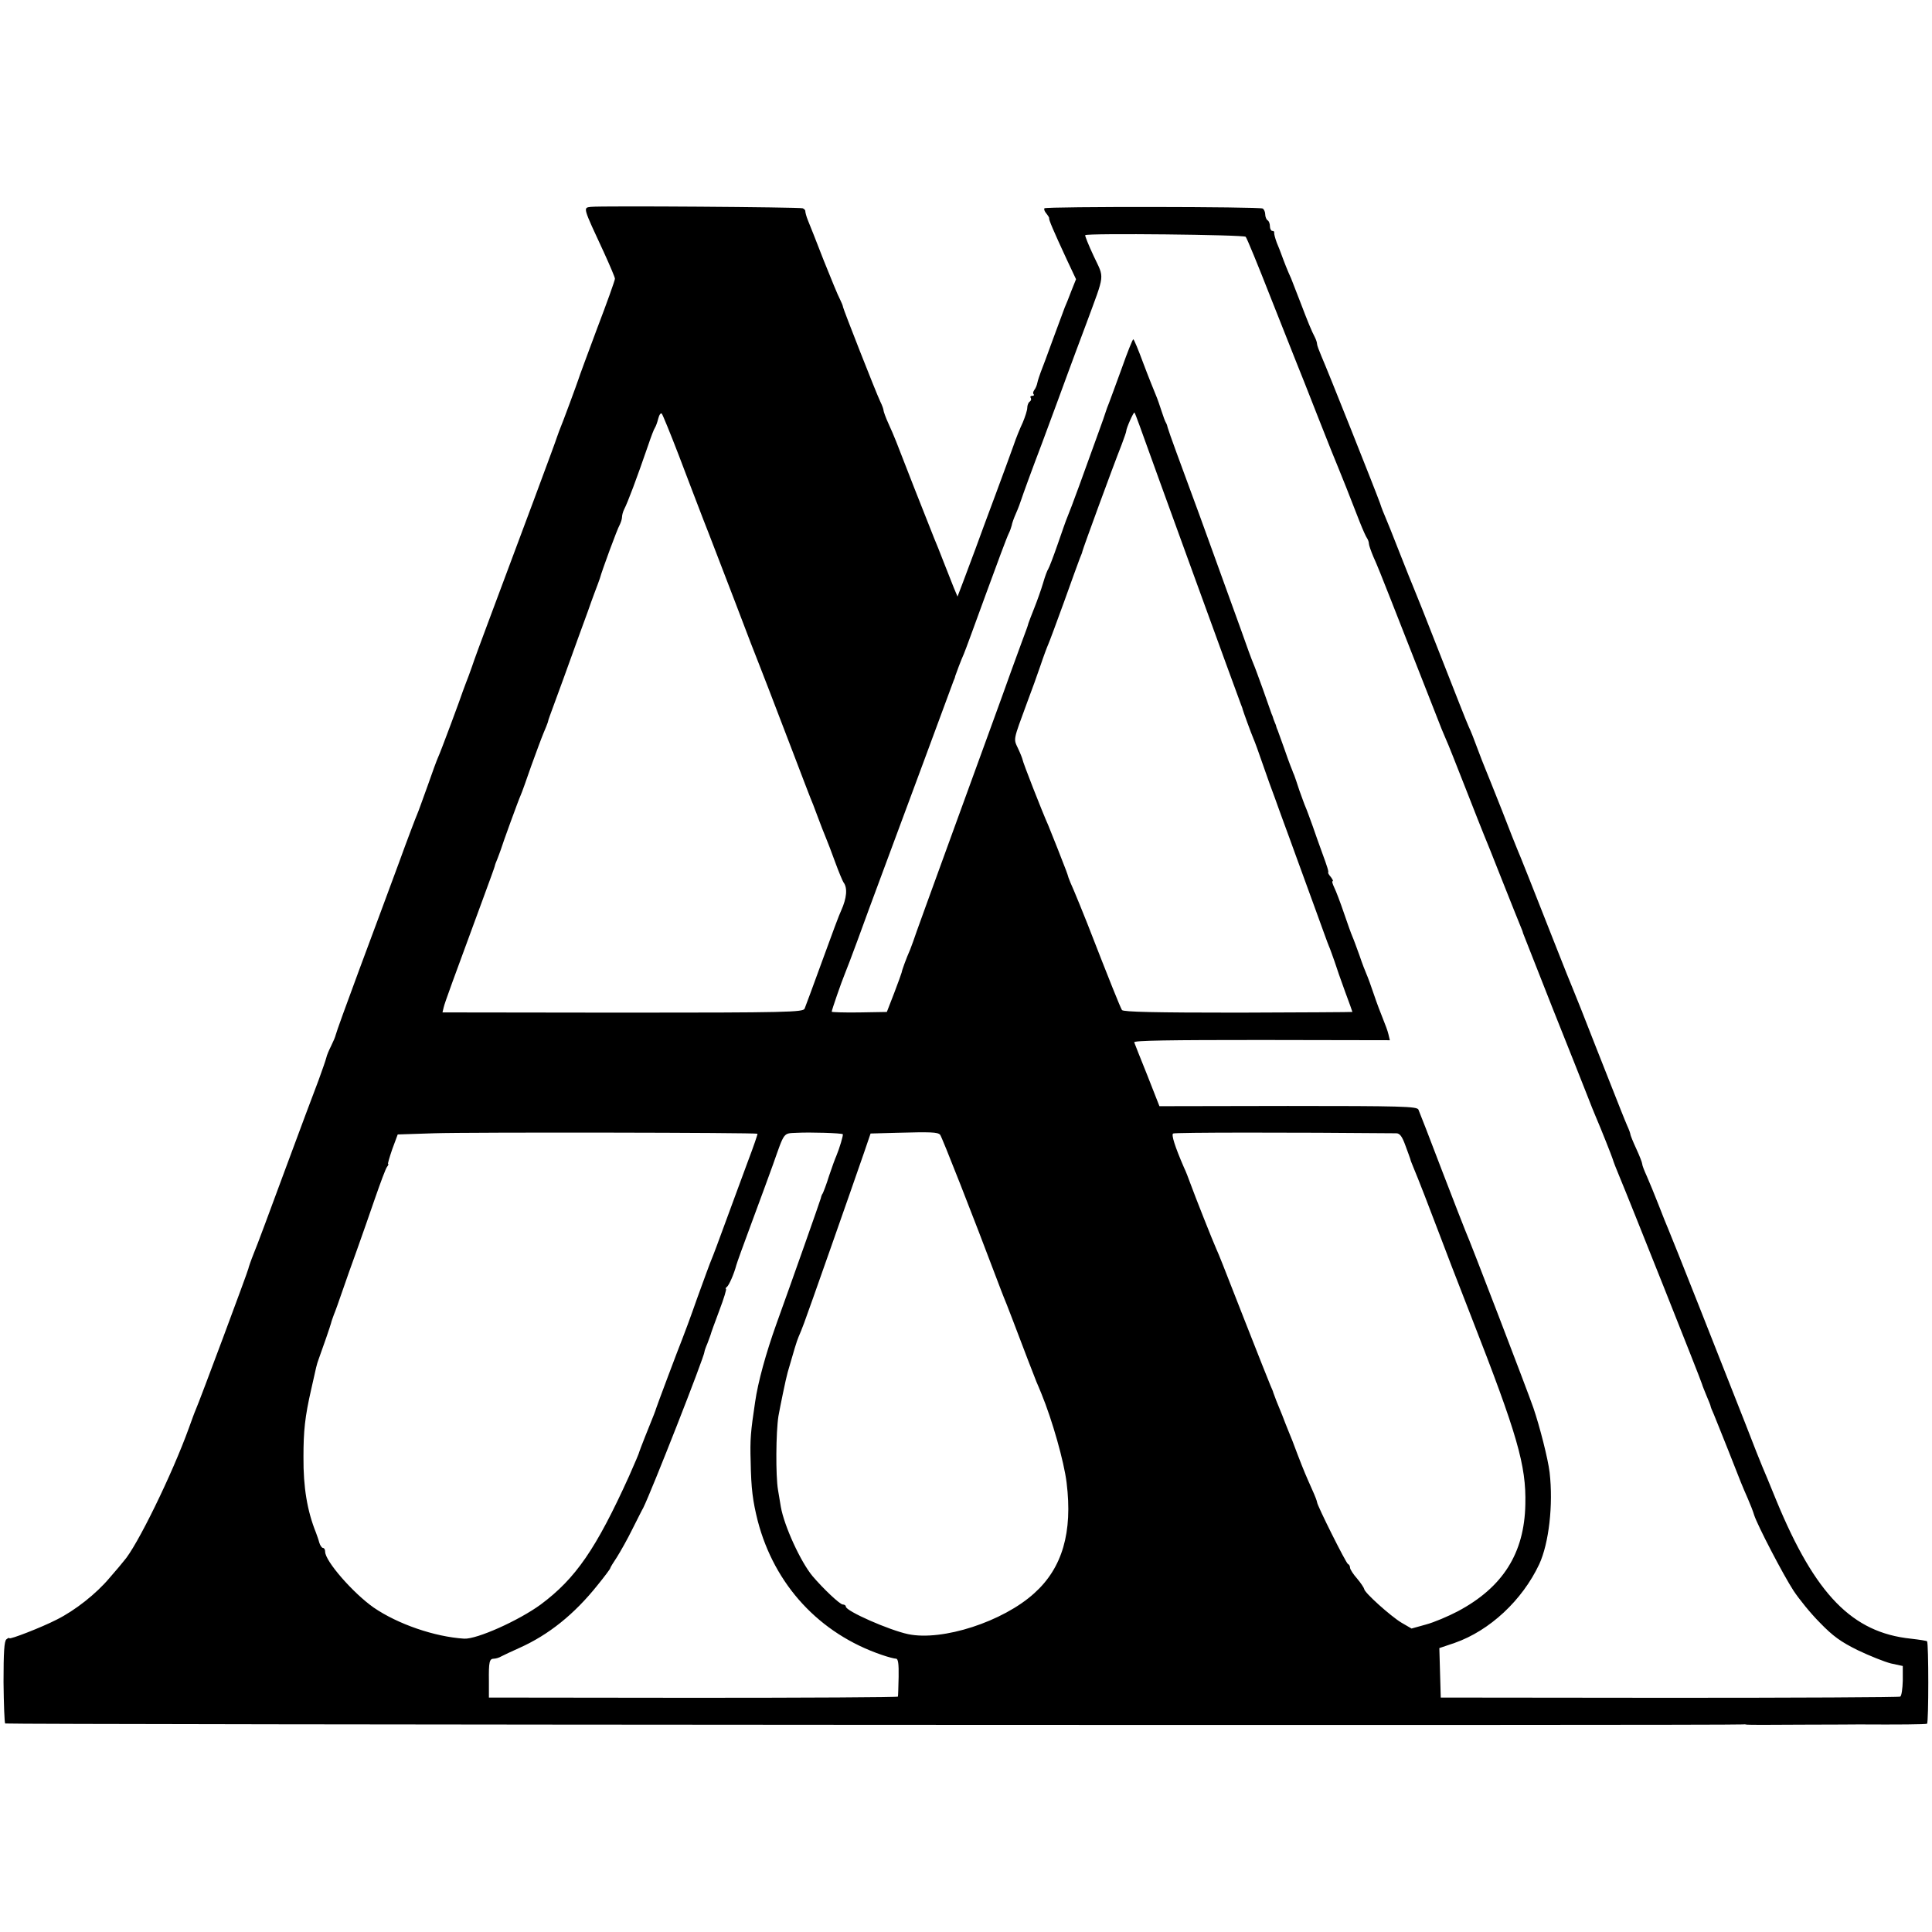
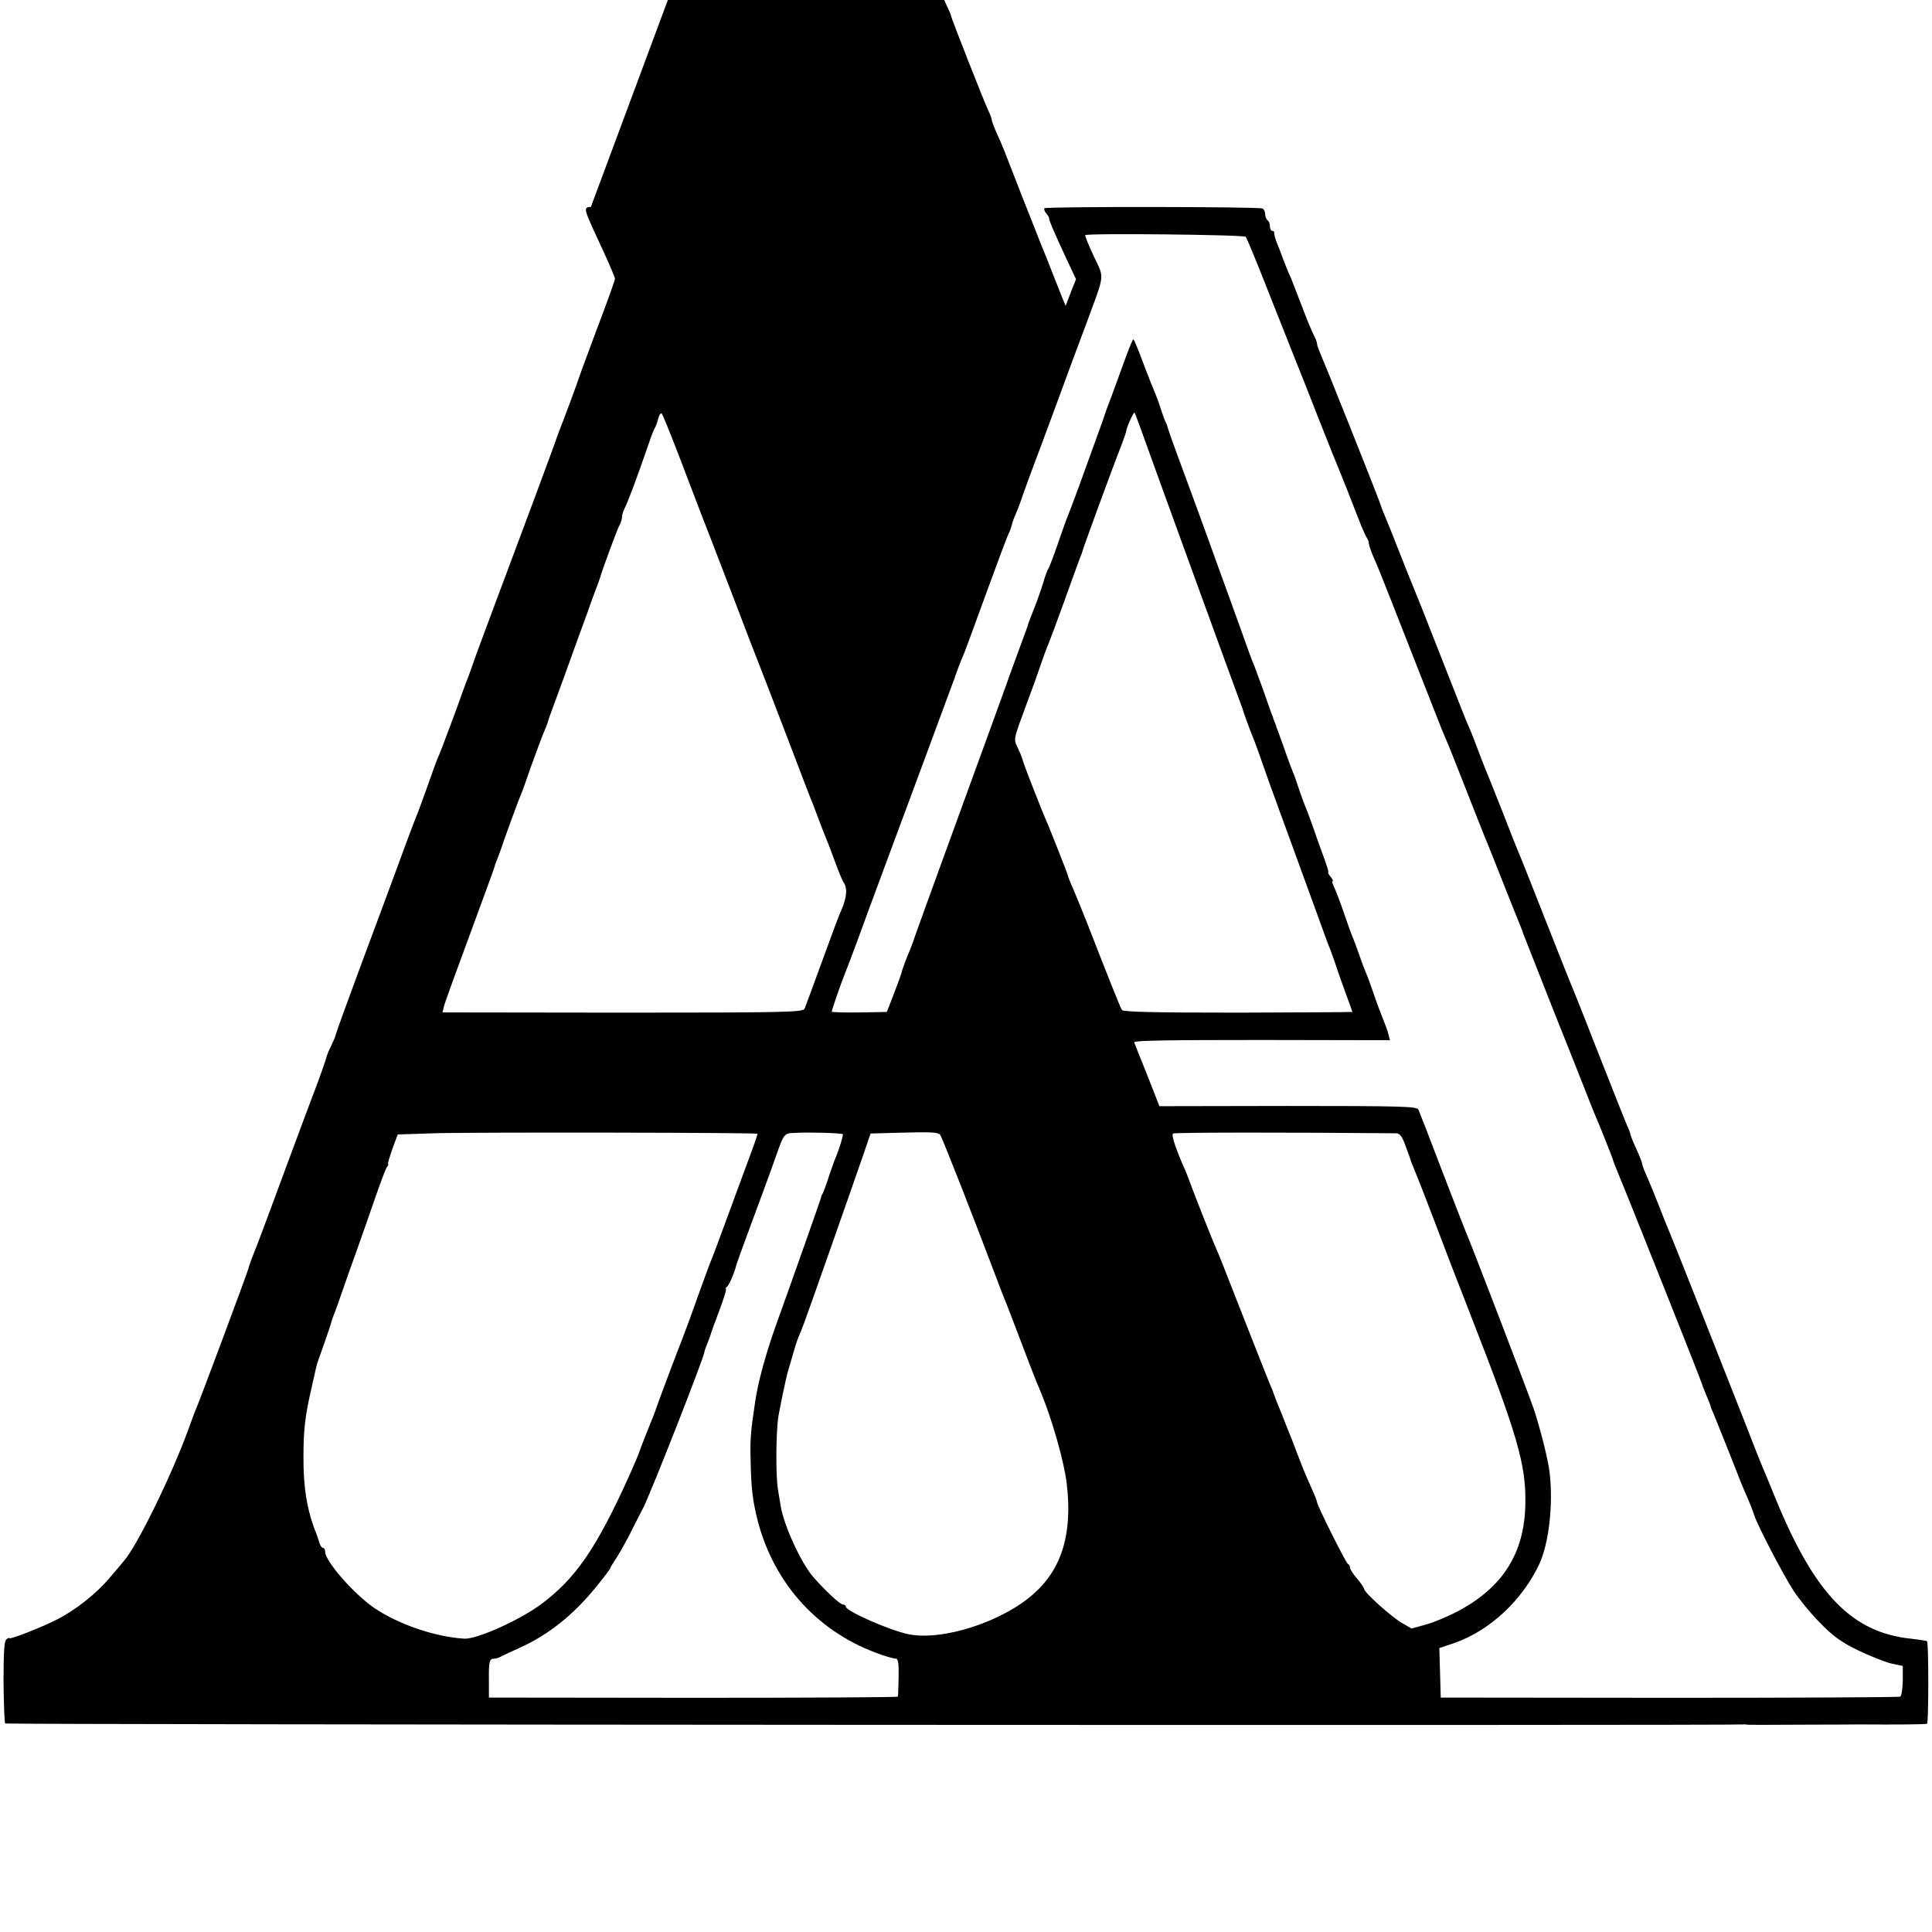
<svg xmlns="http://www.w3.org/2000/svg" version="1.0" width="820pt" height="820pt" viewBox="0 0 820 820" preserveAspectRatio="xMidYMid meet">
  <g transform="translate(0,820) scale(0.1,-0.1)" fill="#000000" stroke="none">
-     <path d="M2508 7322 c-34 -4 -35 1 56 -195 25 -55 46 -104 46 -110 0 -7 -34 -102 -76 -212 -41 -110 -77 -207 -79 -215 -4 -13 -66 -182 -82 -220 -3 -8 -7 -19 -9 -25 -2 -10 -166 -450 -286 -770 -33 -88 -67 -180 -75 -205 -9 -25 -20 -56 -26 -70 -5 -14 -11 -29 -13 -35 -6 -20 -95 -260 -105 -280 -5 -11 -25 -65 -44 -120 -20 -55 -39 -109 -44 -120 -5 -11 -41 -105 -79 -210 -38 -104 -114 -307 -167 -450 -53 -143 -98 -267 -100 -277 -2 -9 -11 -30 -20 -48 -9 -18 -18 -39 -20 -49 -2 -9 -17 -52 -33 -96 -17 -44 -81 -215 -142 -380 -61 -165 -120 -325 -133 -355 -12 -30 -22 -59 -23 -65 -2 -12 -210 -570 -224 -600 -5 -11 -17 -45 -28 -75 -71 -197 -222 -506 -277 -566 -5 -7 -32 -39 -60 -71 -56 -67 -146 -138 -224 -177 -64 -33 -201 -86 -201 -79 0 3 -6 1 -13 -5 -9 -8 -12 -54 -12 -181 1 -94 4 -173 7 -176 5 -5 7361 -9 7378 -4 3 1 9 0 15 -1 5 -1 111 -1 235 0 124 0 232 1 240 1 165 -1 284 0 289 3 7 5 7 343 0 350 -2 2 -33 7 -69 11 -248 26 -405 186 -570 585 -28 69 -55 134 -60 145 -5 11 -38 94 -73 185 -89 227 -316 801 -327 825 -5 11 -23 56 -40 100 -17 44 -40 99 -50 122 -11 24 -20 47 -20 53 0 5 -11 34 -25 64 -14 30 -25 58 -25 61 0 4 -6 21 -14 38 -15 36 -13 30 -132 332 -47 121 -92 234 -99 250 -7 17 -39 95 -70 175 -101 257 -156 395 -165 415 -5 11 -34 85 -65 165 -32 80 -63 159 -70 175 -7 17 -23 57 -35 90 -12 33 -28 74 -36 90 -8 17 -61 152 -119 300 -58 149 -110 279 -115 290 -5 11 -32 79 -60 150 -28 72 -55 139 -60 150 -5 11 -16 38 -23 60 -19 53 -224 568 -248 622 -10 24 -19 47 -19 53 0 6 -4 18 -9 28 -15 29 -29 63 -61 147 -17 44 -35 90 -40 103 -16 35 -27 63 -45 112 -1 3 -8 21 -16 40 -7 19 -12 38 -11 43 1 4 -2 7 -8 7 -5 0 -10 9 -10 19 0 11 -4 23 -10 26 -5 3 -10 15 -10 25 0 10 -5 22 -11 25 -12 8 -918 9 -926 1 -3 -3 0 -13 8 -22 8 -10 13 -19 12 -20 -3 -4 18 -53 74 -174 l40 -85 -20 -50 c-10 -27 -23 -59 -28 -70 -4 -11 -27 -72 -50 -135 -23 -63 -46 -126 -52 -140 -5 -14 -12 -34 -14 -44 -2 -11 -8 -25 -13 -31 -5 -7 -7 -15 -3 -18 3 -4 1 -7 -6 -7 -7 0 -10 -4 -6 -9 3 -5 1 -12 -5 -16 -5 -3 -10 -15 -10 -26 0 -10 -9 -38 -19 -62 -11 -23 -29 -67 -39 -97 -11 -30 -45 -125 -77 -210 -32 -85 -70 -189 -85 -230 -15 -41 -39 -104 -52 -139 l-24 -63 -16 38 c-9 22 -28 71 -43 109 -15 39 -33 84 -40 100 -7 17 -45 113 -85 215 -85 219 -82 212 -109 272 -12 26 -21 52 -21 56 0 5 -6 22 -14 38 -19 40 -157 392 -158 401 0 4 -6 19 -13 33 -8 14 -38 88 -69 165 -30 77 -60 154 -67 170 -7 17 -11 34 -11 38 1 4 -4 10 -11 13 -15 5 -854 11 -899 6z m2779 -127 c5 -5 53 -122 107 -260 54 -137 104 -263 111 -280 7 -16 47 -118 89 -225 42 -107 81 -204 86 -215 9 -21 52 -129 91 -230 13 -33 27 -64 31 -69 4 -6 8 -16 8 -23 0 -7 9 -32 19 -56 11 -23 44 -105 74 -182 45 -114 183 -466 216 -550 5 -11 13 -31 19 -45 7 -14 43 -106 82 -205 39 -99 74 -189 79 -200 5 -11 39 -96 76 -190 37 -93 72 -181 78 -195 6 -14 11 -27 11 -30 1 -3 57 -144 124 -315 68 -170 135 -339 149 -375 14 -36 29 -74 34 -85 25 -58 70 -172 74 -185 2 -8 15 -42 29 -75 31 -73 347 -866 350 -880 1 -5 10 -27 19 -49 9 -21 17 -41 17 -43 0 -3 6 -19 14 -36 7 -18 35 -86 61 -152 56 -143 58 -148 83 -205 11 -25 23 -56 27 -70 14 -44 124 -255 167 -321 23 -35 73 -97 112 -136 56 -58 90 -82 161 -117 50 -24 113 -49 140 -56 l51 -11 0 -62 c-1 -34 -5 -65 -11 -68 -5 -3 -446 -5 -980 -5 l-970 1 -3 105 -3 105 65 22 c149 52 287 181 359 334 41 89 60 252 44 390 -7 58 -42 195 -69 274 -23 67 -273 719 -288 750 -5 11 -50 128 -101 260 -50 132 -95 247 -99 256 -8 13 -71 15 -554 15 l-545 -1 -51 130 c-29 72 -54 135 -56 141 -4 8 153 10 540 10 l545 -1 -6 25 c-3 14 -14 43 -23 65 -9 22 -27 69 -39 105 -12 36 -26 74 -31 85 -5 11 -19 47 -30 80 -12 33 -25 69 -30 80 -5 11 -21 56 -36 100 -15 44 -33 92 -41 108 -7 15 -11 27 -7 27 4 0 0 7 -7 17 -8 9 -13 18 -12 19 3 4 -2 21 -27 89 -10 28 -28 77 -39 110 -12 33 -25 69 -30 80 -5 11 -16 43 -26 70 -9 28 -19 57 -22 65 -4 8 -7 17 -8 20 -1 3 -5 12 -8 20 -3 8 -16 42 -27 75 -12 33 -24 67 -27 75 -4 8 -7 18 -8 23 -2 4 -4 9 -5 12 -1 3 -3 8 -5 13 -1 4 -4 14 -8 22 -3 8 -20 56 -37 105 -18 50 -36 99 -41 110 -5 11 -29 76 -53 145 -25 69 -59 163 -76 210 -17 47 -38 105 -47 130 -15 43 -75 207 -150 410 -19 52 -36 100 -37 105 -1 6 -4 15 -7 20 -4 6 -12 28 -19 50 -7 22 -18 54 -25 70 -7 17 -31 76 -52 132 -21 57 -40 103 -43 103 -3 0 -25 -55 -49 -123 -24 -67 -49 -133 -54 -147 -6 -14 -11 -29 -13 -35 -1 -5 -18 -53 -37 -105 -19 -52 -53 -147 -76 -210 -23 -63 -46 -124 -51 -135 -5 -11 -23 -63 -41 -115 -18 -52 -36 -99 -40 -105 -4 -5 -14 -32 -22 -60 -8 -27 -25 -75 -37 -105 -12 -30 -23 -59 -25 -65 -1 -5 -5 -17 -8 -25 -3 -8 -33 -89 -66 -180 -32 -91 -139 -383 -236 -650 -97 -267 -178 -489 -179 -495 -2 -5 -8 -21 -13 -35 -16 -36 -35 -88 -36 -97 -1 -4 -15 -44 -32 -88 l-31 -80 -117 -2 c-64 -1 -117 1 -117 3 0 7 42 128 55 159 7 17 32 82 55 145 23 63 70 192 105 285 35 94 116 312 180 485 64 173 119 322 122 330 4 8 7 17 7 20 2 7 26 71 37 95 5 11 47 126 94 255 47 129 90 244 96 255 6 12 11 27 13 35 1 8 9 31 18 51 9 20 19 47 23 60 4 13 43 121 88 239 44 118 92 249 107 290 15 41 51 138 80 215 81 220 78 190 32 288 -22 47 -38 87 -36 89 9 9 674 2 681 -7z m-2407 -925 c34 -91 82 -214 105 -275 24 -60 84 -218 135 -350 50 -132 95 -249 100 -260 9 -22 59 -152 150 -390 33 -88 65 -169 69 -180 5 -11 19 -47 31 -80 12 -33 28 -73 35 -90 7 -16 25 -64 40 -105 15 -41 31 -79 35 -85 18 -23 14 -67 -10 -120 -6 -11 -41 -105 -79 -210 -38 -104 -72 -197 -76 -206 -6 -15 -72 -17 -772 -17 l-765 1 5 21 c4 19 41 119 168 464 27 73 49 134 49 136 0 3 5 17 12 33 6 15 12 33 14 38 6 21 75 211 84 230 5 11 25 67 45 125 21 58 44 120 52 139 8 18 16 39 18 45 1 6 5 18 8 26 11 29 108 295 111 305 2 6 6 17 9 25 3 8 22 60 42 115 19 55 39 107 42 115 3 8 7 20 9 25 8 31 75 213 84 227 5 10 10 25 10 33 0 8 4 23 9 33 16 31 53 130 102 272 12 36 25 70 29 75 4 6 10 23 14 39 4 16 11 25 15 20 4 -5 36 -83 71 -174z m1958 120 c43 -121 423 -1166 429 -1180 3 -8 7 -17 7 -20 2 -8 36 -102 46 -125 5 -11 23 -60 40 -110 17 -49 40 -114 51 -142 10 -29 28 -77 38 -105 11 -29 35 -96 54 -148 19 -52 56 -153 82 -225 26 -71 50 -139 55 -150 5 -11 15 -40 24 -65 8 -25 28 -83 45 -129 17 -46 31 -84 31 -86 0 -1 -218 -2 -485 -3 -354 0 -486 3 -493 11 -7 11 -51 120 -147 367 -21 52 -46 115 -57 140 -11 24 -21 49 -23 55 -1 5 -6 19 -10 30 -4 11 -21 54 -37 95 -16 41 -34 84 -38 95 -29 65 -110 273 -110 281 -1 5 -9 26 -19 47 -20 43 -22 31 39 197 18 47 43 117 56 155 13 39 28 79 33 90 5 11 35 92 67 180 31 88 62 171 67 185 6 14 11 27 11 30 4 16 126 350 167 454 10 27 19 52 19 56 0 12 31 82 35 79 2 -2 12 -29 23 -59z m-1623 -3002 c1 -2 -17 -55 -41 -118 -23 -63 -66 -178 -94 -255 -28 -77 -55 -149 -60 -160 -5 -11 -32 -85 -61 -165 -28 -80 -57 -158 -64 -175 -14 -34 -109 -287 -111 -295 -1 -5 -7 -21 -47 -120 -12 -30 -22 -57 -23 -60 -1 -7 -19 -48 -44 -105 -140 -309 -227 -435 -375 -545 -93 -68 -271 -148 -325 -145 -126 8 -282 62 -384 132 -87 61 -206 197 -206 237 0 9 -4 16 -9 16 -5 0 -12 10 -16 23 -3 12 -10 31 -14 42 -37 92 -54 192 -53 321 0 111 6 170 33 288 22 99 23 104 31 126 18 49 51 145 53 154 1 6 7 22 12 36 6 14 22 59 36 100 14 41 42 120 62 175 20 55 54 154 77 220 23 66 45 126 51 133 5 6 7 12 4 12 -2 0 6 28 18 63 l23 62 153 5 c156 5 1369 3 1374 -2z m362 -2 c3 -3 -14 -60 -27 -91 -5 -11 -19 -49 -31 -85 -11 -36 -24 -69 -27 -75 -4 -5 -7 -14 -8 -20 -2 -9 -125 -358 -189 -535 -44 -123 -78 -246 -90 -330 -19 -127 -22 -159 -19 -253 2 -117 9 -168 30 -252 71 -272 262 -479 527 -569 26 -9 53 -16 60 -16 9 0 12 -22 11 -77 -1 -43 -2 -81 -3 -84 0 -3 -391 -5 -868 -5 l-868 1 0 70 c-1 81 2 95 21 95 8 0 22 4 32 10 9 5 44 21 77 36 123 55 232 142 331 266 30 37 54 69 54 72 0 3 13 24 29 48 15 24 45 77 65 118 21 41 41 82 46 90 35 70 260 643 260 663 0 3 5 18 12 34 6 15 12 33 14 38 1 6 18 52 37 103 19 50 32 92 28 92 -3 0 -1 4 4 8 9 6 31 57 40 92 2 8 31 89 65 180 34 91 74 201 90 245 51 144 43 134 102 137 56 3 190 -1 195 -6z m413 -2 c7 -7 141 -348 245 -624 9 -25 21 -54 25 -65 9 -20 53 -136 104 -270 15 -38 31 -79 35 -90 5 -11 14 -33 21 -50 46 -112 96 -288 107 -378 26 -211 -18 -362 -137 -469 -133 -121 -390 -204 -535 -174 -81 17 -265 98 -265 117 0 5 -6 9 -13 9 -12 0 -82 66 -128 120 -51 61 -121 214 -135 295 -2 11 -7 43 -12 72 -10 58 -9 244 2 313 7 39 31 157 39 185 26 91 39 134 46 150 5 11 16 38 24 60 15 39 197 557 254 722 l28 82 110 3 c146 4 174 3 185 -8z m1936 6 c15 0 25 -13 39 -52 11 -29 20 -55 21 -58 0 -3 6 -18 13 -35 16 -37 73 -184 111 -285 15 -41 76 -199 135 -350 195 -499 233 -629 229 -795 -4 -207 -95 -352 -287 -454 -40 -21 -101 -47 -135 -56 l-61 -17 -43 25 c-45 27 -158 128 -158 143 -1 5 -14 25 -30 44 -17 19 -30 40 -30 46 0 7 -4 14 -9 16 -8 3 -131 249 -131 262 0 4 -9 28 -21 54 -27 61 -33 74 -63 152 -13 36 -30 79 -37 95 -7 17 -13 32 -14 35 -2 6 -19 50 -38 95 -6 17 -12 32 -13 35 0 3 -6 16 -12 30 -6 14 -54 135 -107 270 -105 268 -107 274 -123 310 -14 31 -89 220 -109 275 -8 22 -20 54 -28 70 -39 90 -54 139 -46 144 7 5 506 5 947 1z" />
+     <path d="M2508 7322 c-34 -4 -35 1 56 -195 25 -55 46 -104 46 -110 0 -7 -34 -102 -76 -212 -41 -110 -77 -207 -79 -215 -4 -13 -66 -182 -82 -220 -3 -8 -7 -19 -9 -25 -2 -10 -166 -450 -286 -770 -33 -88 -67 -180 -75 -205 -9 -25 -20 -56 -26 -70 -5 -14 -11 -29 -13 -35 -6 -20 -95 -260 -105 -280 -5 -11 -25 -65 -44 -120 -20 -55 -39 -109 -44 -120 -5 -11 -41 -105 -79 -210 -38 -104 -114 -307 -167 -450 -53 -143 -98 -267 -100 -277 -2 -9 -11 -30 -20 -48 -9 -18 -18 -39 -20 -49 -2 -9 -17 -52 -33 -96 -17 -44 -81 -215 -142 -380 -61 -165 -120 -325 -133 -355 -12 -30 -22 -59 -23 -65 -2 -12 -210 -570 -224 -600 -5 -11 -17 -45 -28 -75 -71 -197 -222 -506 -277 -566 -5 -7 -32 -39 -60 -71 -56 -67 -146 -138 -224 -177 -64 -33 -201 -86 -201 -79 0 3 -6 1 -13 -5 -9 -8 -12 -54 -12 -181 1 -94 4 -173 7 -176 5 -5 7361 -9 7378 -4 3 1 9 0 15 -1 5 -1 111 -1 235 0 124 0 232 1 240 1 165 -1 284 0 289 3 7 5 7 343 0 350 -2 2 -33 7 -69 11 -248 26 -405 186 -570 585 -28 69 -55 134 -60 145 -5 11 -38 94 -73 185 -89 227 -316 801 -327 825 -5 11 -23 56 -40 100 -17 44 -40 99 -50 122 -11 24 -20 47 -20 53 0 5 -11 34 -25 64 -14 30 -25 58 -25 61 0 4 -6 21 -14 38 -15 36 -13 30 -132 332 -47 121 -92 234 -99 250 -7 17 -39 95 -70 175 -101 257 -156 395 -165 415 -5 11 -34 85 -65 165 -32 80 -63 159 -70 175 -7 17 -23 57 -35 90 -12 33 -28 74 -36 90 -8 17 -61 152 -119 300 -58 149 -110 279 -115 290 -5 11 -32 79 -60 150 -28 72 -55 139 -60 150 -5 11 -16 38 -23 60 -19 53 -224 568 -248 622 -10 24 -19 47 -19 53 0 6 -4 18 -9 28 -15 29 -29 63 -61 147 -17 44 -35 90 -40 103 -16 35 -27 63 -45 112 -1 3 -8 21 -16 40 -7 19 -12 38 -11 43 1 4 -2 7 -8 7 -5 0 -10 9 -10 19 0 11 -4 23 -10 26 -5 3 -10 15 -10 25 0 10 -5 22 -11 25 -12 8 -918 9 -926 1 -3 -3 0 -13 8 -22 8 -10 13 -19 12 -20 -3 -4 18 -53 74 -174 l40 -85 -20 -50 l-24 -63 -16 38 c-9 22 -28 71 -43 109 -15 39 -33 84 -40 100 -7 17 -45 113 -85 215 -85 219 -82 212 -109 272 -12 26 -21 52 -21 56 0 5 -6 22 -14 38 -19 40 -157 392 -158 401 0 4 -6 19 -13 33 -8 14 -38 88 -69 165 -30 77 -60 154 -67 170 -7 17 -11 34 -11 38 1 4 -4 10 -11 13 -15 5 -854 11 -899 6z m2779 -127 c5 -5 53 -122 107 -260 54 -137 104 -263 111 -280 7 -16 47 -118 89 -225 42 -107 81 -204 86 -215 9 -21 52 -129 91 -230 13 -33 27 -64 31 -69 4 -6 8 -16 8 -23 0 -7 9 -32 19 -56 11 -23 44 -105 74 -182 45 -114 183 -466 216 -550 5 -11 13 -31 19 -45 7 -14 43 -106 82 -205 39 -99 74 -189 79 -200 5 -11 39 -96 76 -190 37 -93 72 -181 78 -195 6 -14 11 -27 11 -30 1 -3 57 -144 124 -315 68 -170 135 -339 149 -375 14 -36 29 -74 34 -85 25 -58 70 -172 74 -185 2 -8 15 -42 29 -75 31 -73 347 -866 350 -880 1 -5 10 -27 19 -49 9 -21 17 -41 17 -43 0 -3 6 -19 14 -36 7 -18 35 -86 61 -152 56 -143 58 -148 83 -205 11 -25 23 -56 27 -70 14 -44 124 -255 167 -321 23 -35 73 -97 112 -136 56 -58 90 -82 161 -117 50 -24 113 -49 140 -56 l51 -11 0 -62 c-1 -34 -5 -65 -11 -68 -5 -3 -446 -5 -980 -5 l-970 1 -3 105 -3 105 65 22 c149 52 287 181 359 334 41 89 60 252 44 390 -7 58 -42 195 -69 274 -23 67 -273 719 -288 750 -5 11 -50 128 -101 260 -50 132 -95 247 -99 256 -8 13 -71 15 -554 15 l-545 -1 -51 130 c-29 72 -54 135 -56 141 -4 8 153 10 540 10 l545 -1 -6 25 c-3 14 -14 43 -23 65 -9 22 -27 69 -39 105 -12 36 -26 74 -31 85 -5 11 -19 47 -30 80 -12 33 -25 69 -30 80 -5 11 -21 56 -36 100 -15 44 -33 92 -41 108 -7 15 -11 27 -7 27 4 0 0 7 -7 17 -8 9 -13 18 -12 19 3 4 -2 21 -27 89 -10 28 -28 77 -39 110 -12 33 -25 69 -30 80 -5 11 -16 43 -26 70 -9 28 -19 57 -22 65 -4 8 -7 17 -8 20 -1 3 -5 12 -8 20 -3 8 -16 42 -27 75 -12 33 -24 67 -27 75 -4 8 -7 18 -8 23 -2 4 -4 9 -5 12 -1 3 -3 8 -5 13 -1 4 -4 14 -8 22 -3 8 -20 56 -37 105 -18 50 -36 99 -41 110 -5 11 -29 76 -53 145 -25 69 -59 163 -76 210 -17 47 -38 105 -47 130 -15 43 -75 207 -150 410 -19 52 -36 100 -37 105 -1 6 -4 15 -7 20 -4 6 -12 28 -19 50 -7 22 -18 54 -25 70 -7 17 -31 76 -52 132 -21 57 -40 103 -43 103 -3 0 -25 -55 -49 -123 -24 -67 -49 -133 -54 -147 -6 -14 -11 -29 -13 -35 -1 -5 -18 -53 -37 -105 -19 -52 -53 -147 -76 -210 -23 -63 -46 -124 -51 -135 -5 -11 -23 -63 -41 -115 -18 -52 -36 -99 -40 -105 -4 -5 -14 -32 -22 -60 -8 -27 -25 -75 -37 -105 -12 -30 -23 -59 -25 -65 -1 -5 -5 -17 -8 -25 -3 -8 -33 -89 -66 -180 -32 -91 -139 -383 -236 -650 -97 -267 -178 -489 -179 -495 -2 -5 -8 -21 -13 -35 -16 -36 -35 -88 -36 -97 -1 -4 -15 -44 -32 -88 l-31 -80 -117 -2 c-64 -1 -117 1 -117 3 0 7 42 128 55 159 7 17 32 82 55 145 23 63 70 192 105 285 35 94 116 312 180 485 64 173 119 322 122 330 4 8 7 17 7 20 2 7 26 71 37 95 5 11 47 126 94 255 47 129 90 244 96 255 6 12 11 27 13 35 1 8 9 31 18 51 9 20 19 47 23 60 4 13 43 121 88 239 44 118 92 249 107 290 15 41 51 138 80 215 81 220 78 190 32 288 -22 47 -38 87 -36 89 9 9 674 2 681 -7z m-2407 -925 c34 -91 82 -214 105 -275 24 -60 84 -218 135 -350 50 -132 95 -249 100 -260 9 -22 59 -152 150 -390 33 -88 65 -169 69 -180 5 -11 19 -47 31 -80 12 -33 28 -73 35 -90 7 -16 25 -64 40 -105 15 -41 31 -79 35 -85 18 -23 14 -67 -10 -120 -6 -11 -41 -105 -79 -210 -38 -104 -72 -197 -76 -206 -6 -15 -72 -17 -772 -17 l-765 1 5 21 c4 19 41 119 168 464 27 73 49 134 49 136 0 3 5 17 12 33 6 15 12 33 14 38 6 21 75 211 84 230 5 11 25 67 45 125 21 58 44 120 52 139 8 18 16 39 18 45 1 6 5 18 8 26 11 29 108 295 111 305 2 6 6 17 9 25 3 8 22 60 42 115 19 55 39 107 42 115 3 8 7 20 9 25 8 31 75 213 84 227 5 10 10 25 10 33 0 8 4 23 9 33 16 31 53 130 102 272 12 36 25 70 29 75 4 6 10 23 14 39 4 16 11 25 15 20 4 -5 36 -83 71 -174z m1958 120 c43 -121 423 -1166 429 -1180 3 -8 7 -17 7 -20 2 -8 36 -102 46 -125 5 -11 23 -60 40 -110 17 -49 40 -114 51 -142 10 -29 28 -77 38 -105 11 -29 35 -96 54 -148 19 -52 56 -153 82 -225 26 -71 50 -139 55 -150 5 -11 15 -40 24 -65 8 -25 28 -83 45 -129 17 -46 31 -84 31 -86 0 -1 -218 -2 -485 -3 -354 0 -486 3 -493 11 -7 11 -51 120 -147 367 -21 52 -46 115 -57 140 -11 24 -21 49 -23 55 -1 5 -6 19 -10 30 -4 11 -21 54 -37 95 -16 41 -34 84 -38 95 -29 65 -110 273 -110 281 -1 5 -9 26 -19 47 -20 43 -22 31 39 197 18 47 43 117 56 155 13 39 28 79 33 90 5 11 35 92 67 180 31 88 62 171 67 185 6 14 11 27 11 30 4 16 126 350 167 454 10 27 19 52 19 56 0 12 31 82 35 79 2 -2 12 -29 23 -59z m-1623 -3002 c1 -2 -17 -55 -41 -118 -23 -63 -66 -178 -94 -255 -28 -77 -55 -149 -60 -160 -5 -11 -32 -85 -61 -165 -28 -80 -57 -158 -64 -175 -14 -34 -109 -287 -111 -295 -1 -5 -7 -21 -47 -120 -12 -30 -22 -57 -23 -60 -1 -7 -19 -48 -44 -105 -140 -309 -227 -435 -375 -545 -93 -68 -271 -148 -325 -145 -126 8 -282 62 -384 132 -87 61 -206 197 -206 237 0 9 -4 16 -9 16 -5 0 -12 10 -16 23 -3 12 -10 31 -14 42 -37 92 -54 192 -53 321 0 111 6 170 33 288 22 99 23 104 31 126 18 49 51 145 53 154 1 6 7 22 12 36 6 14 22 59 36 100 14 41 42 120 62 175 20 55 54 154 77 220 23 66 45 126 51 133 5 6 7 12 4 12 -2 0 6 28 18 63 l23 62 153 5 c156 5 1369 3 1374 -2z m362 -2 c3 -3 -14 -60 -27 -91 -5 -11 -19 -49 -31 -85 -11 -36 -24 -69 -27 -75 -4 -5 -7 -14 -8 -20 -2 -9 -125 -358 -189 -535 -44 -123 -78 -246 -90 -330 -19 -127 -22 -159 -19 -253 2 -117 9 -168 30 -252 71 -272 262 -479 527 -569 26 -9 53 -16 60 -16 9 0 12 -22 11 -77 -1 -43 -2 -81 -3 -84 0 -3 -391 -5 -868 -5 l-868 1 0 70 c-1 81 2 95 21 95 8 0 22 4 32 10 9 5 44 21 77 36 123 55 232 142 331 266 30 37 54 69 54 72 0 3 13 24 29 48 15 24 45 77 65 118 21 41 41 82 46 90 35 70 260 643 260 663 0 3 5 18 12 34 6 15 12 33 14 38 1 6 18 52 37 103 19 50 32 92 28 92 -3 0 -1 4 4 8 9 6 31 57 40 92 2 8 31 89 65 180 34 91 74 201 90 245 51 144 43 134 102 137 56 3 190 -1 195 -6z m413 -2 c7 -7 141 -348 245 -624 9 -25 21 -54 25 -65 9 -20 53 -136 104 -270 15 -38 31 -79 35 -90 5 -11 14 -33 21 -50 46 -112 96 -288 107 -378 26 -211 -18 -362 -137 -469 -133 -121 -390 -204 -535 -174 -81 17 -265 98 -265 117 0 5 -6 9 -13 9 -12 0 -82 66 -128 120 -51 61 -121 214 -135 295 -2 11 -7 43 -12 72 -10 58 -9 244 2 313 7 39 31 157 39 185 26 91 39 134 46 150 5 11 16 38 24 60 15 39 197 557 254 722 l28 82 110 3 c146 4 174 3 185 -8z m1936 6 c15 0 25 -13 39 -52 11 -29 20 -55 21 -58 0 -3 6 -18 13 -35 16 -37 73 -184 111 -285 15 -41 76 -199 135 -350 195 -499 233 -629 229 -795 -4 -207 -95 -352 -287 -454 -40 -21 -101 -47 -135 -56 l-61 -17 -43 25 c-45 27 -158 128 -158 143 -1 5 -14 25 -30 44 -17 19 -30 40 -30 46 0 7 -4 14 -9 16 -8 3 -131 249 -131 262 0 4 -9 28 -21 54 -27 61 -33 74 -63 152 -13 36 -30 79 -37 95 -7 17 -13 32 -14 35 -2 6 -19 50 -38 95 -6 17 -12 32 -13 35 0 3 -6 16 -12 30 -6 14 -54 135 -107 270 -105 268 -107 274 -123 310 -14 31 -89 220 -109 275 -8 22 -20 54 -28 70 -39 90 -54 139 -46 144 7 5 506 5 947 1z" />
  </g>
</svg>